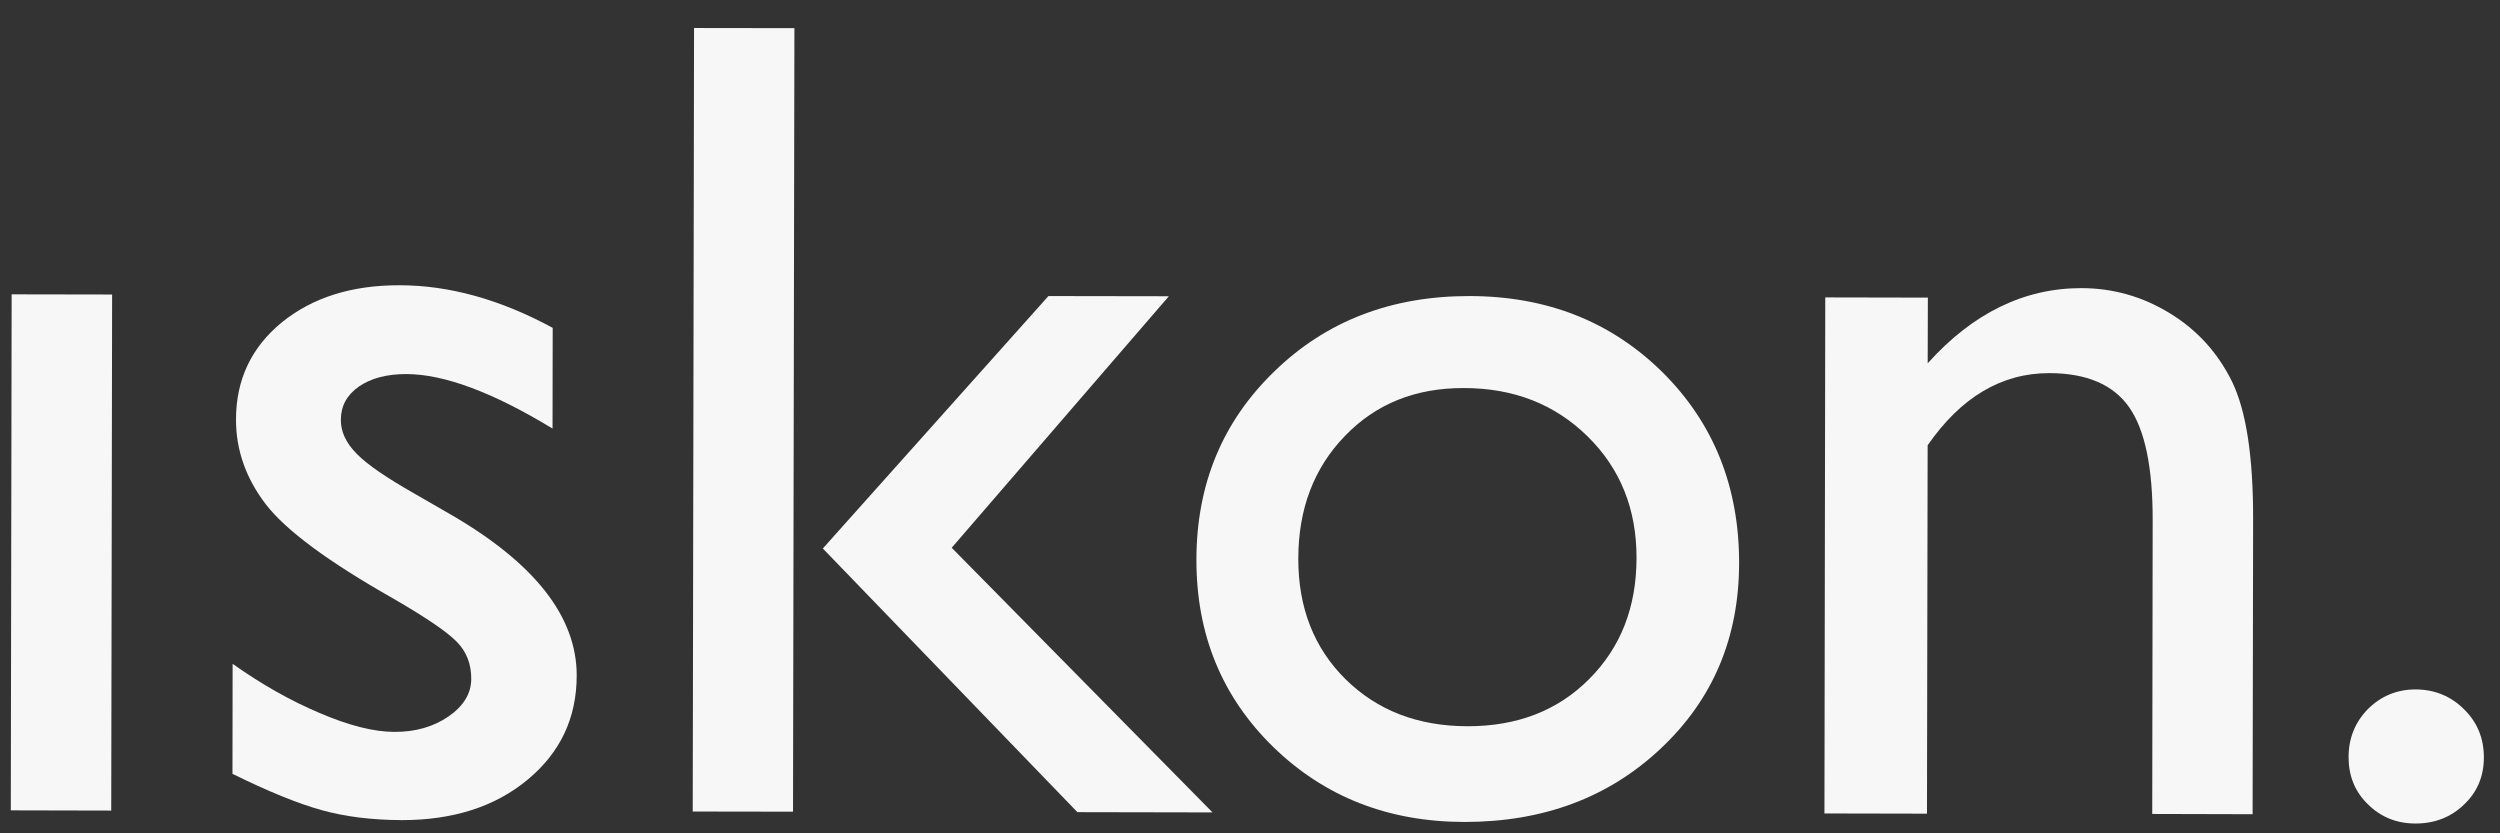
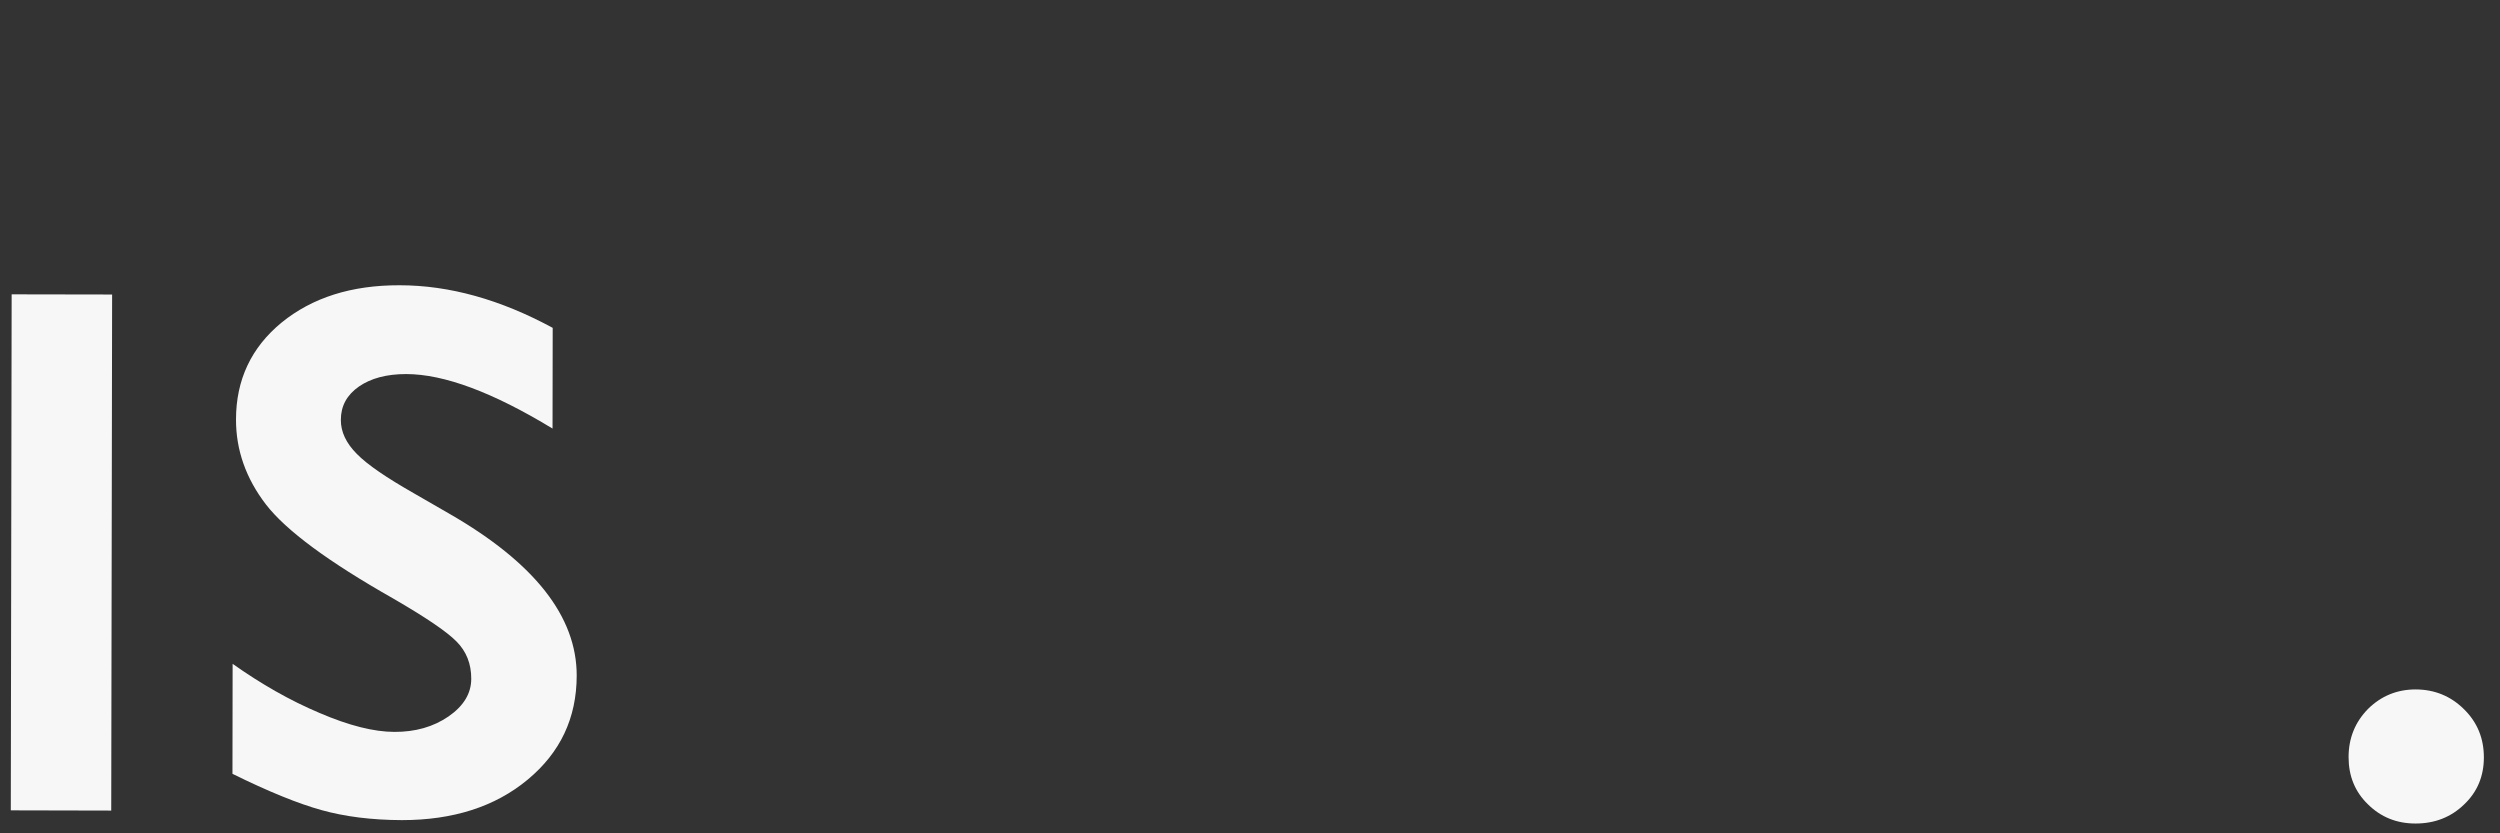
<svg xmlns="http://www.w3.org/2000/svg" width="144" height="48" viewBox="0 0 144 48" fill="none">
  <rect x="0" y="0" width="144" height="48" fill="#333333" stroke="none" />
  <path d="M0.671 16.954L6.458 16.964L6.407 46.689L0.622 46.676" fill="#F8F7F7" />
  <path d="M13.39 44.572L13.399 38.236C15.036 39.396 16.702 40.348 18.405 41.066C20.107 41.798 21.55 42.157 22.718 42.157C23.921 42.163 24.968 41.865 25.84 41.264C26.706 40.663 27.144 39.939 27.144 39.1C27.147 38.242 26.865 37.524 26.297 36.953C25.74 36.383 24.519 35.558 22.653 34.477C18.922 32.363 16.478 30.558 15.319 29.058C14.168 27.557 13.591 25.927 13.594 24.164C13.594 21.884 14.468 20.019 16.222 18.577C17.994 17.139 20.247 16.425 23.013 16.431C25.887 16.431 28.824 17.254 31.835 18.884L31.826 24.685C28.388 22.596 25.582 21.549 23.396 21.546C22.265 21.546 21.363 21.789 20.673 22.265C19.976 22.753 19.633 23.389 19.633 24.186C19.629 24.871 19.936 25.526 20.558 26.15C21.173 26.777 22.276 27.521 23.839 28.413L25.908 29.606C30.791 32.422 33.224 35.517 33.218 38.918C33.214 41.358 32.275 43.347 30.393 44.908C28.514 46.469 26.094 47.239 23.149 47.239C21.412 47.233 19.868 47.039 18.5 46.657C17.158 46.283 15.445 45.586 13.39 44.572Z" fill="#F8F7F7" />
-   <path d="M39.977 1.614L45.758 1.622L45.678 46.753L39.901 46.744" fill="#F8F7F7" />
-   <path fill-rule="evenodd" clip-rule="evenodd" d="M95.766 21.448C92.811 18.525 89.11 17.06 84.654 17.053C80.148 17.047 76.398 18.483 73.414 21.382C70.42 24.272 68.918 27.885 68.914 32.234C68.905 36.535 70.381 40.135 73.327 43.013C76.277 45.889 79.949 47.339 84.343 47.344C88.892 47.348 92.665 45.939 95.664 43.111C98.667 40.287 100.164 36.735 100.173 32.449C100.179 28.039 98.707 24.37 95.766 21.448ZM77.467 25.113C79.252 23.258 81.533 22.342 84.32 22.352C87.185 22.354 89.553 23.279 91.444 25.134C93.33 26.987 94.269 29.322 94.264 32.142C94.26 34.986 93.35 37.297 91.535 39.115C89.722 40.936 87.388 41.832 84.538 41.832C81.673 41.828 79.335 40.926 77.507 39.127C75.688 37.328 74.776 35.008 74.782 32.167C74.786 29.308 75.682 26.956 77.467 25.113Z" fill="#F8F7F7" />
-   <path d="M111.045 17.143L111.035 20.925C113.631 18.038 116.585 16.594 119.888 16.596C121.707 16.598 123.41 17.079 124.981 18.043C126.553 19.002 127.747 20.317 128.566 21.983C129.38 23.657 129.786 26.294 129.78 29.913L129.75 46.899L123.969 46.884L123.994 29.963C123.999 26.933 123.552 24.76 122.637 23.454C121.724 22.154 120.191 21.496 118.04 21.492C115.291 21.49 112.951 22.876 111.032 25.649L110.994 46.867L105.088 46.855L105.135 17.131" fill="#F8F7F7" />
  <path d="M139.145 39.711C140.233 39.715 141.161 40.095 141.923 40.848C142.694 41.604 143.071 42.529 143.071 43.626C143.071 44.709 142.694 45.617 141.931 46.339C141.177 47.07 140.241 47.435 139.134 47.435C138.05 47.435 137.135 47.065 136.391 46.327C135.644 45.602 135.278 44.693 135.278 43.612C135.278 42.52 135.653 41.593 136.4 40.832C137.152 40.091 138.065 39.711 139.145 39.711Z" fill="#F8F7F7" />
-   <path d="M60.389 17.053L67.325 17.064L54.818 31.551L69.841 46.795L62.058 46.78L47.395 31.593" fill="#F8F7F7" />
</svg>